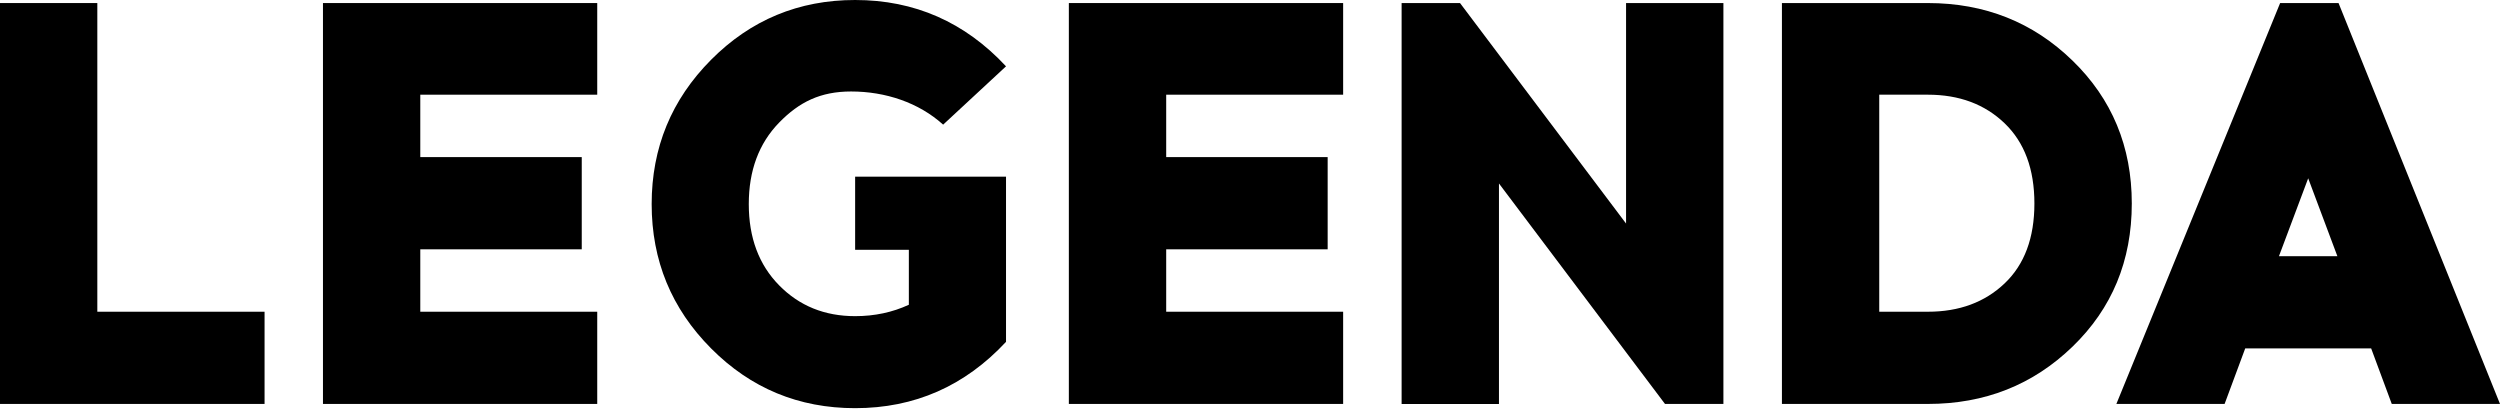
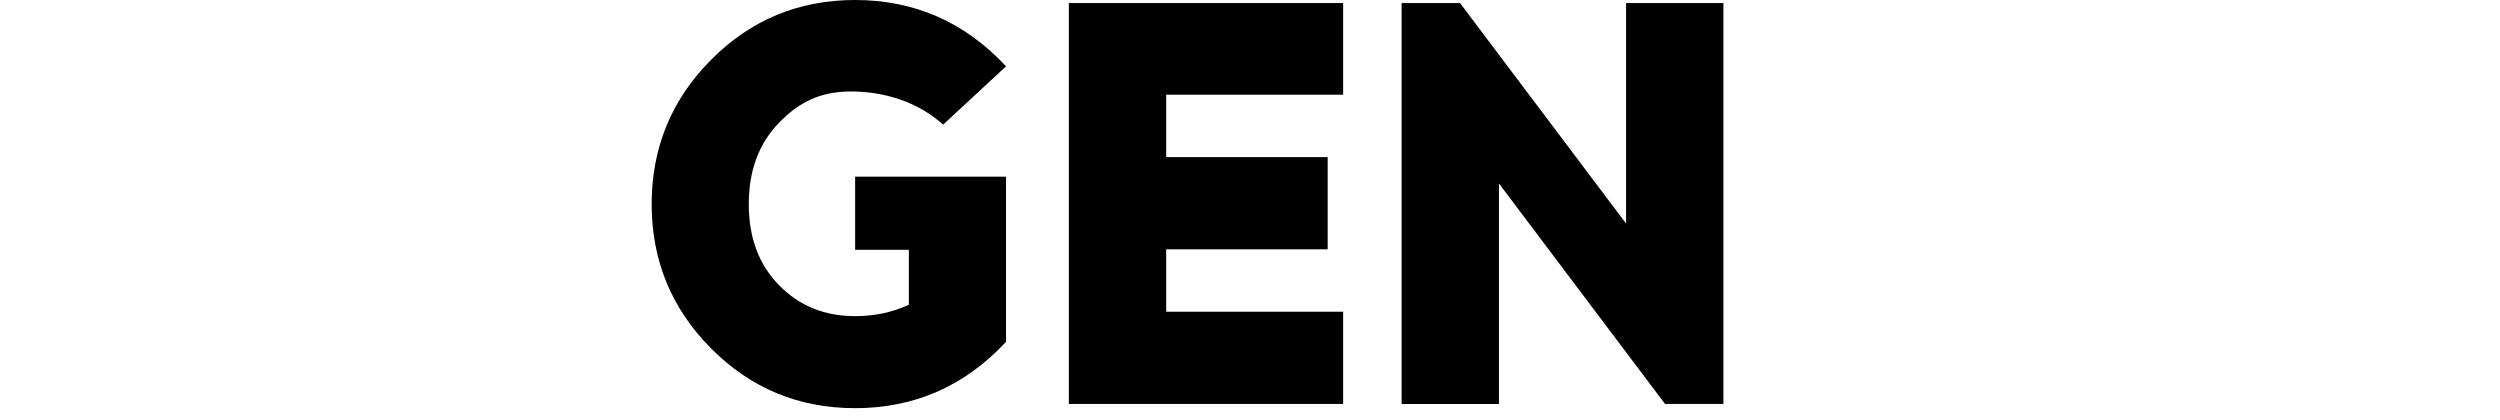
<svg xmlns="http://www.w3.org/2000/svg" width="113" height="19" viewBox="0 0 113 19" fill="none">
-   <path d="M11.958 18.258H0V0.138H4.399V14.09H11.958V18.258Z" fill="black" />
-   <path d="M18.997 7.101H26.295V11.269H18.997V14.09H26.995V18.258H14.598V0.138H26.995V4.28H18.997V7.101Z" fill="black" />
  <path d="M38.652 0C41.338 0 43.612 0.999 45.472 2.998L42.63 5.634C41.527 4.635 40.019 4.135 38.47 4.135C37.091 4.135 36.129 4.604 35.215 5.543C34.301 6.482 33.845 7.71 33.845 9.225C33.845 10.742 34.301 11.965 35.215 12.895C36.127 13.825 37.273 14.29 38.652 14.29C39.531 14.29 40.339 14.118 41.08 13.775V11.291H38.652V7.985H45.472V15.451C43.612 17.45 41.338 18.449 38.652 18.449C36.103 18.449 33.933 17.55 32.142 15.749C30.351 13.949 29.455 11.774 29.455 9.225C29.455 6.677 30.351 4.502 32.142 2.701C33.933 0.901 36.101 0 38.652 0Z" fill="black" />
  <path d="M52.712 7.101H60.01V11.269H52.712V14.09H60.71V18.258H48.312V0.138H60.71V4.28H52.712V7.101Z" fill="black" />
  <path d="M77.898 18.258H75.258L67.753 8.293V18.26H63.353V0.138H65.993L73.498 10.104V0.138H77.898V18.258Z" fill="black" />
-   <path d="M80.543 0.138H87.142C89.712 0.138 91.892 1.004 93.677 2.739C95.463 4.474 96.357 6.627 96.357 9.198C96.357 11.787 95.463 13.943 93.677 15.669C91.892 17.395 89.714 18.258 87.142 18.258H80.543V0.138ZM84.942 14.09H87.142C88.557 14.09 89.712 13.663 90.609 12.809C91.507 11.956 91.955 10.751 91.955 9.198C91.955 7.644 91.507 6.436 90.609 5.573C89.712 4.71 88.555 4.28 87.142 4.28H84.942V14.09Z" fill="black" />
-   <path d="M101.484 15.747L100.552 18.258H95.66L103.062 0.138H105.702L113 18.258H108.108L107.176 15.747H101.484ZM104.33 8.059L103.009 11.579H105.649L104.33 8.059Z" fill="black" />
</svg>